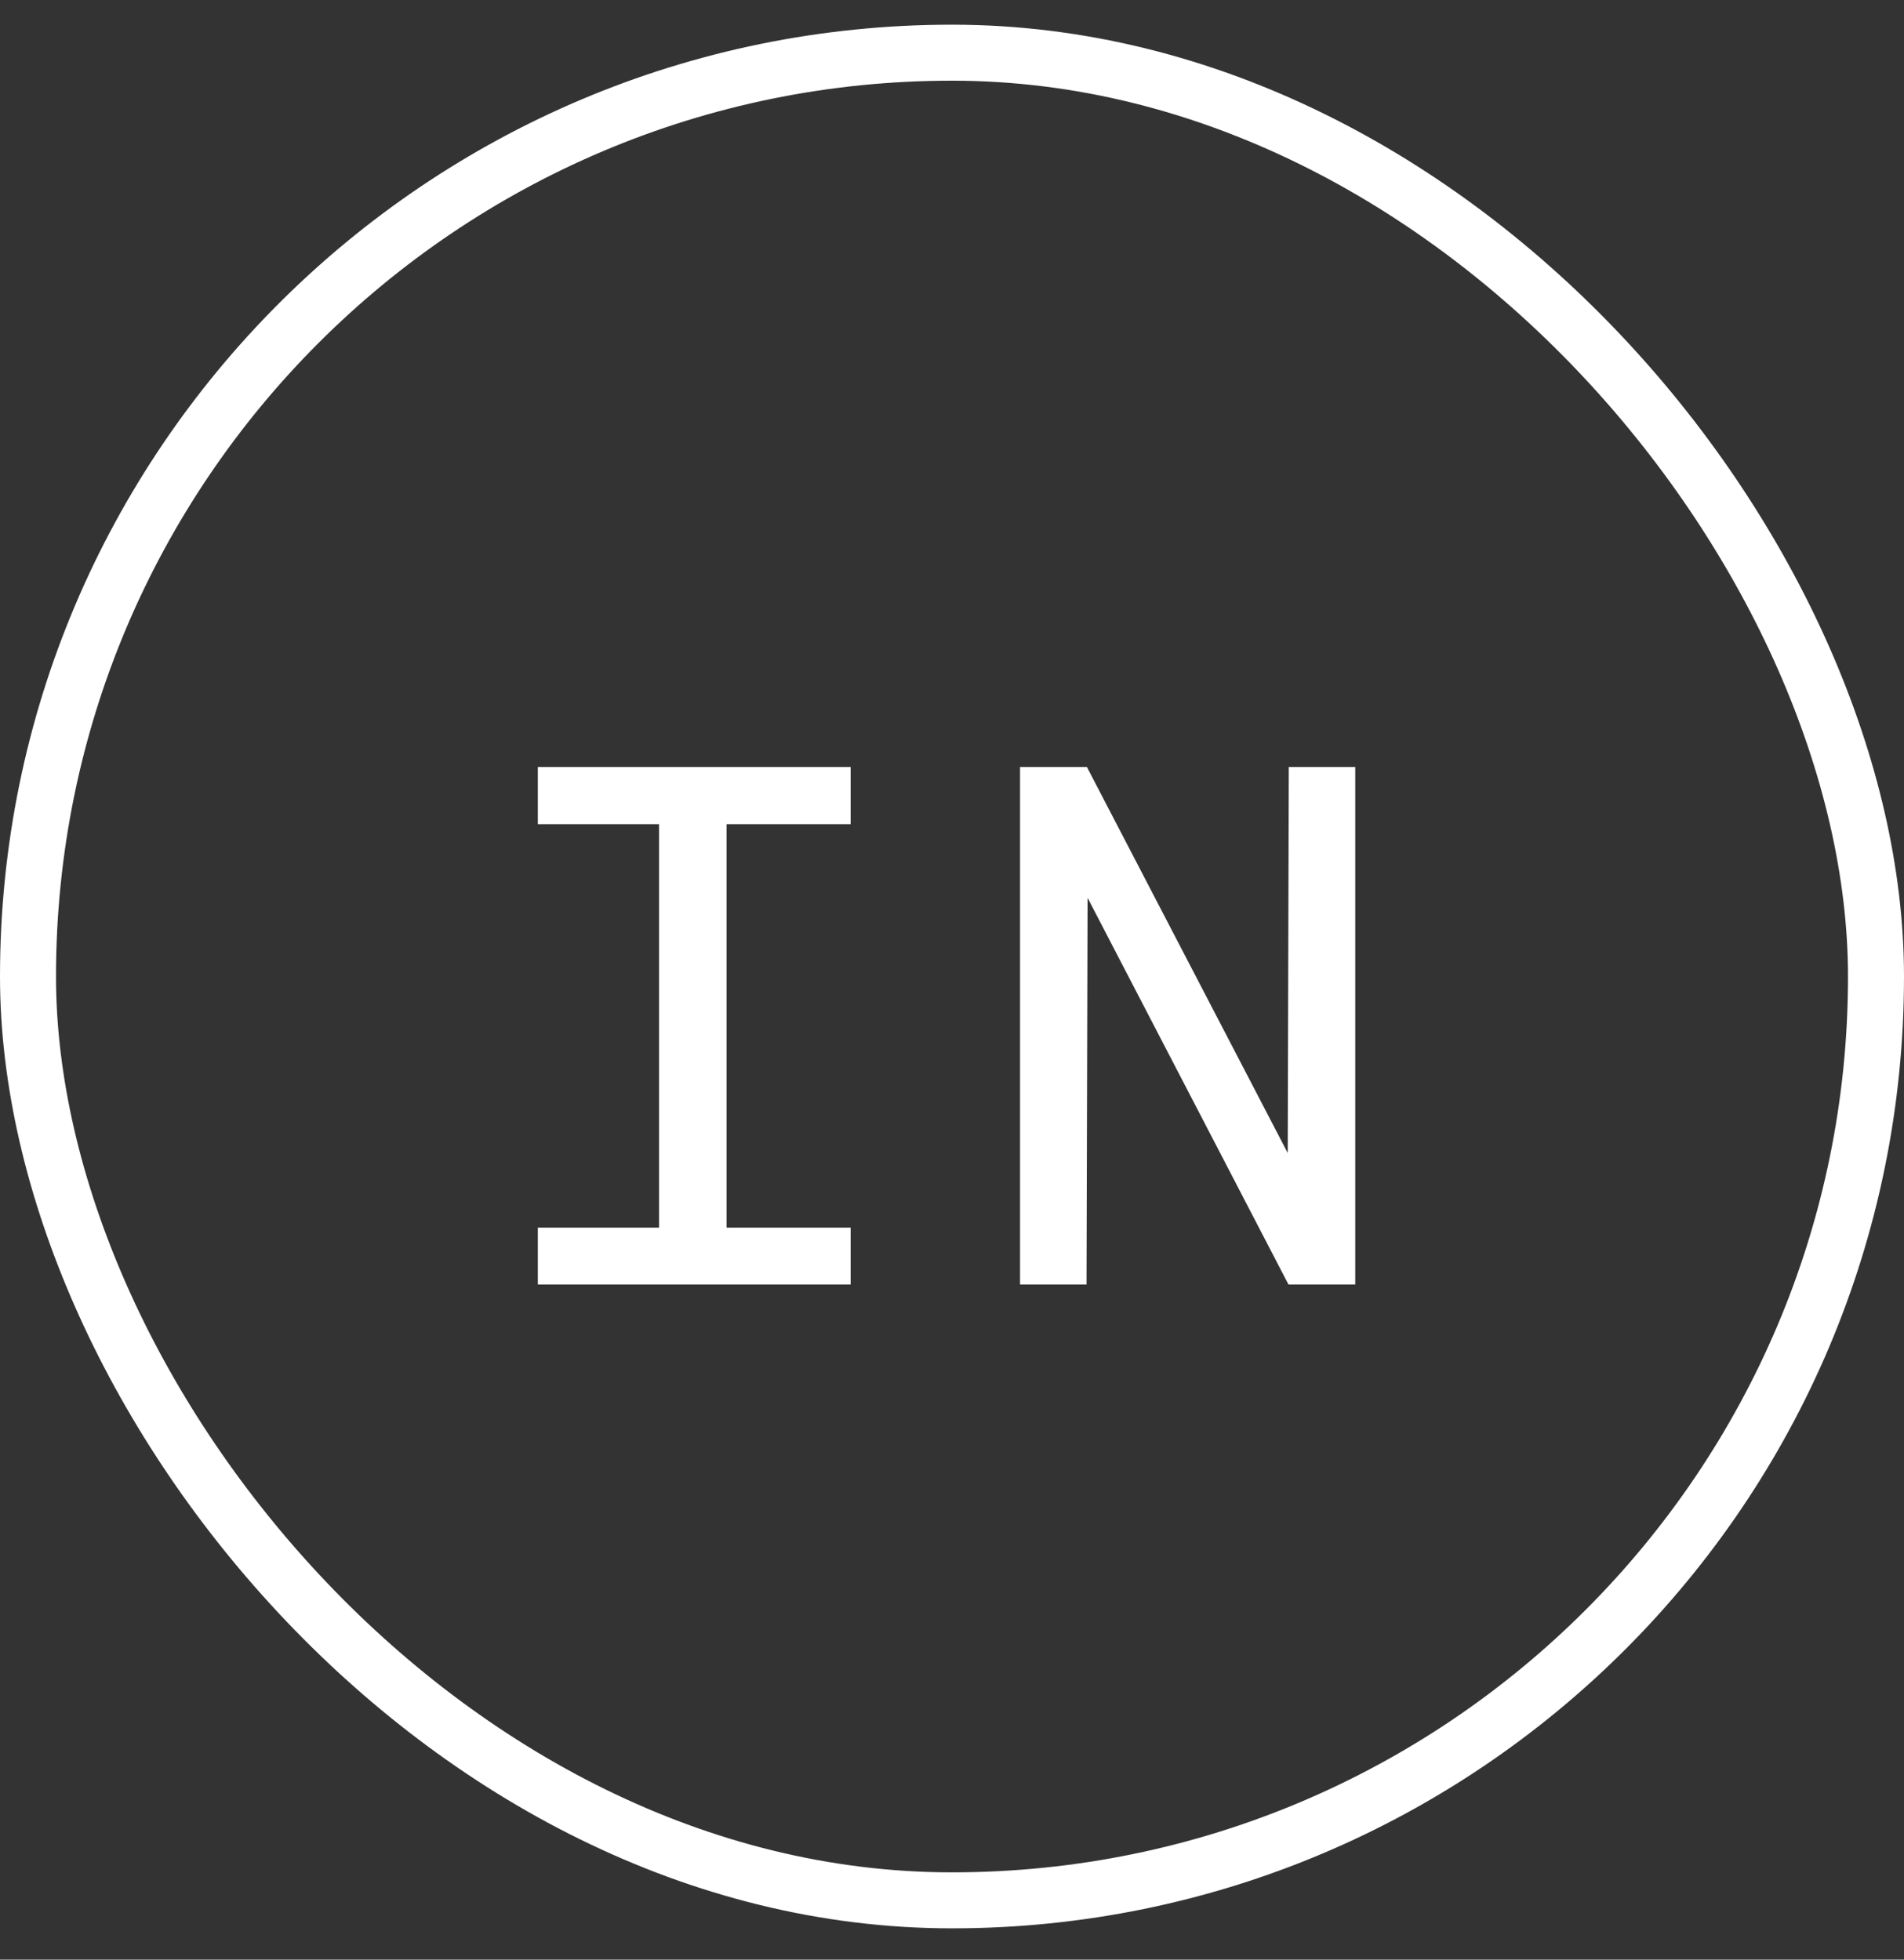
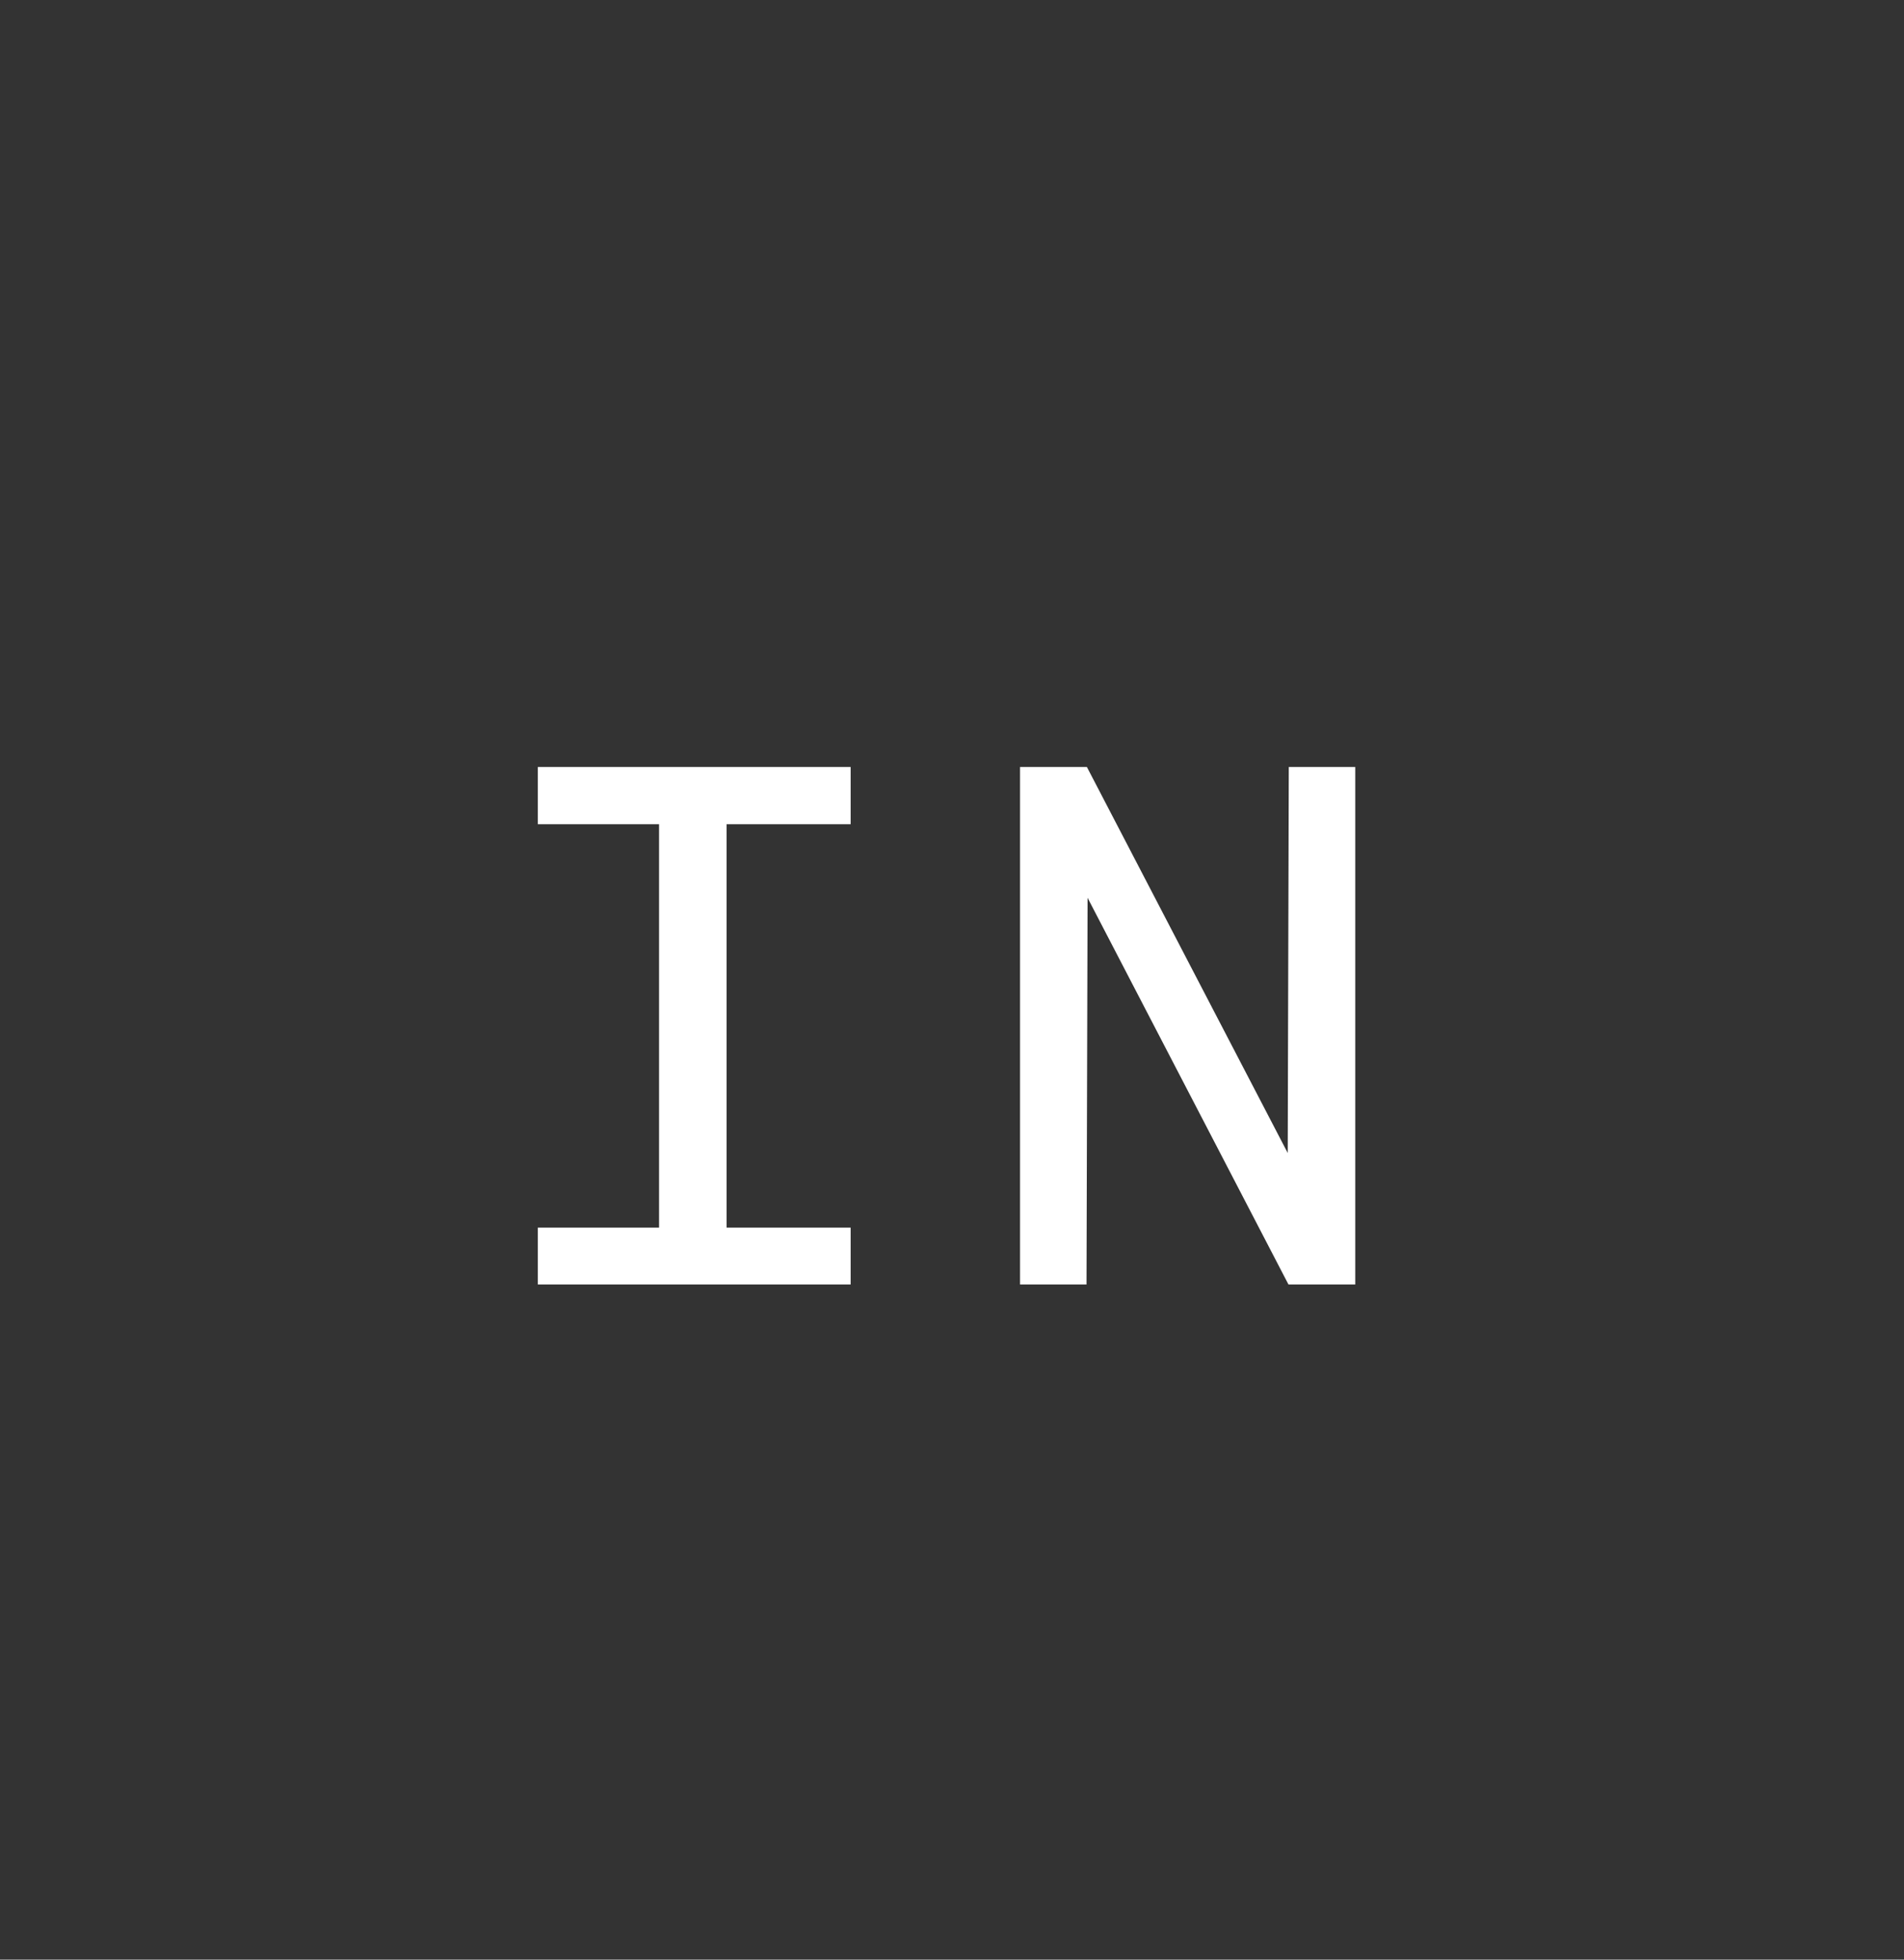
<svg xmlns="http://www.w3.org/2000/svg" width="34" height="35" viewBox="0 0 34 35" fill="none">
  <rect x="0" y="0" width="34" height="35" fill="#333333" stroke="none" />
-   <rect x="0.5" y="0.941" width="33" height="33" rx="16.5" stroke="white" />
  <path d="M9.604 13.699H15.19V14.721H12.975V21.926H15.19V22.941H9.604V21.926H11.769V14.721H9.604V13.699ZM24.201 22.941H23.008L19.421 16.035L19.402 22.941H18.215V13.699H19.409L22.995 20.593L23.014 13.699H24.201V22.941Z" fill="white" />
</svg>